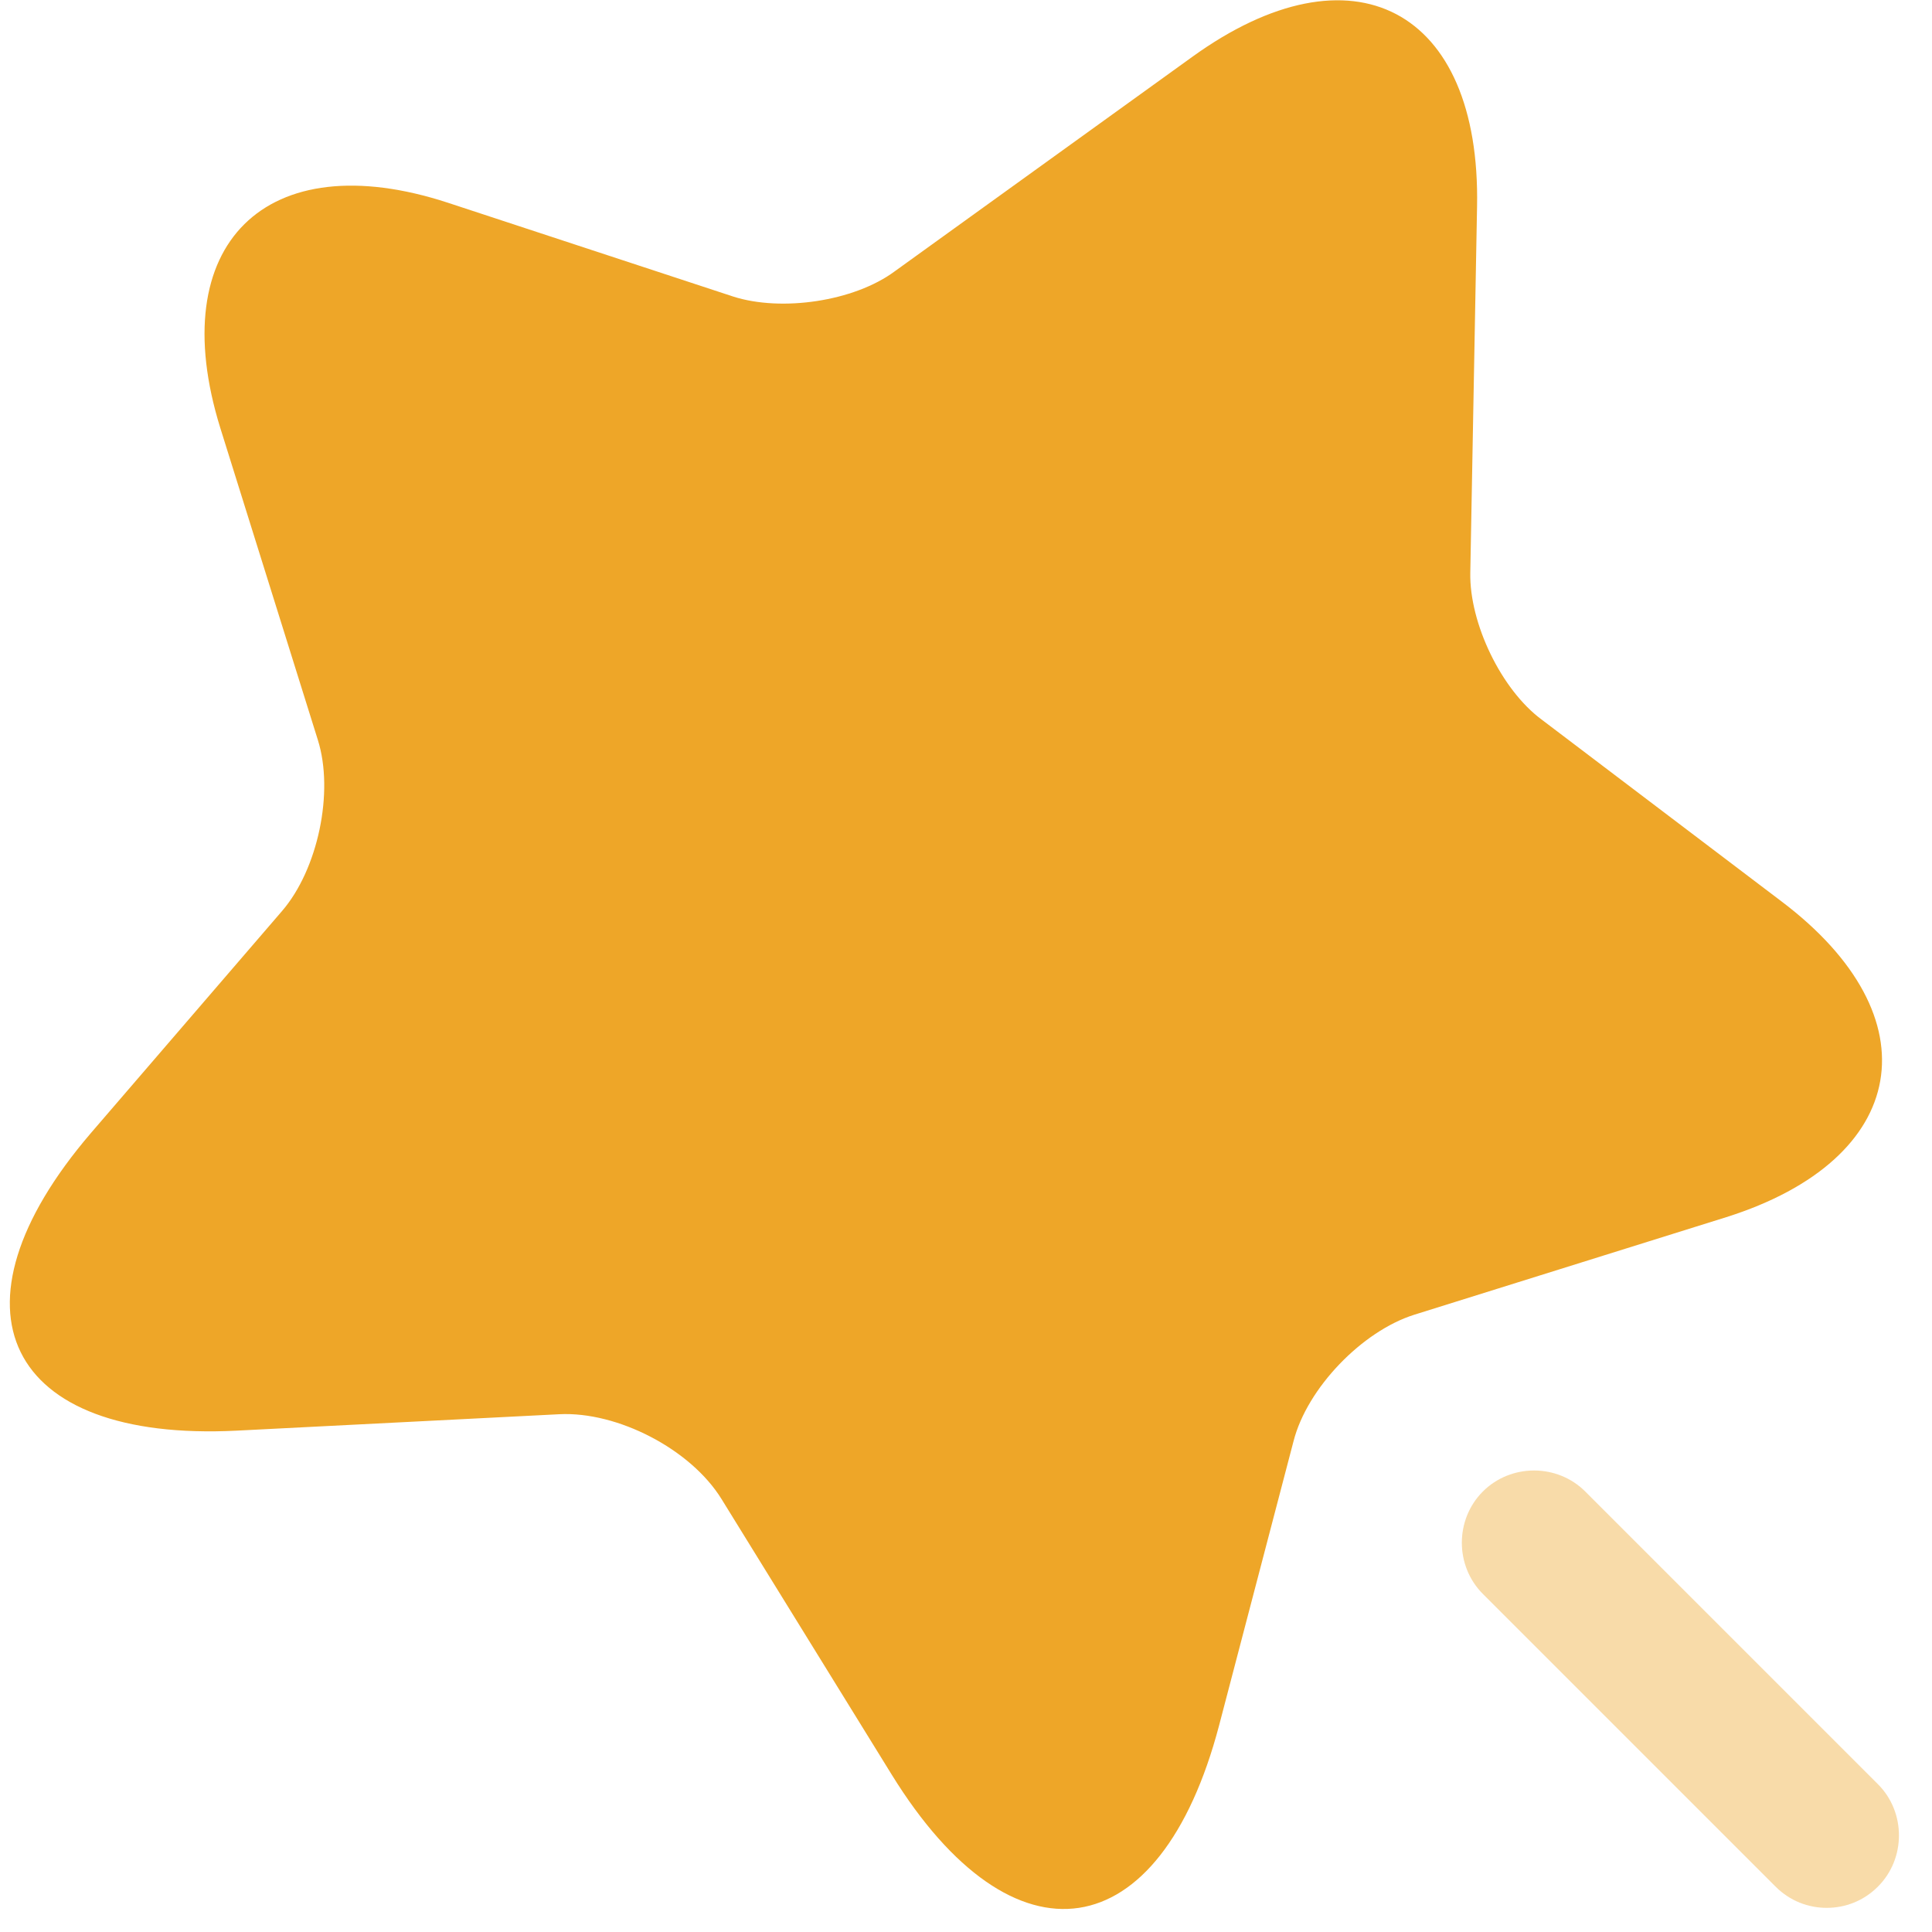
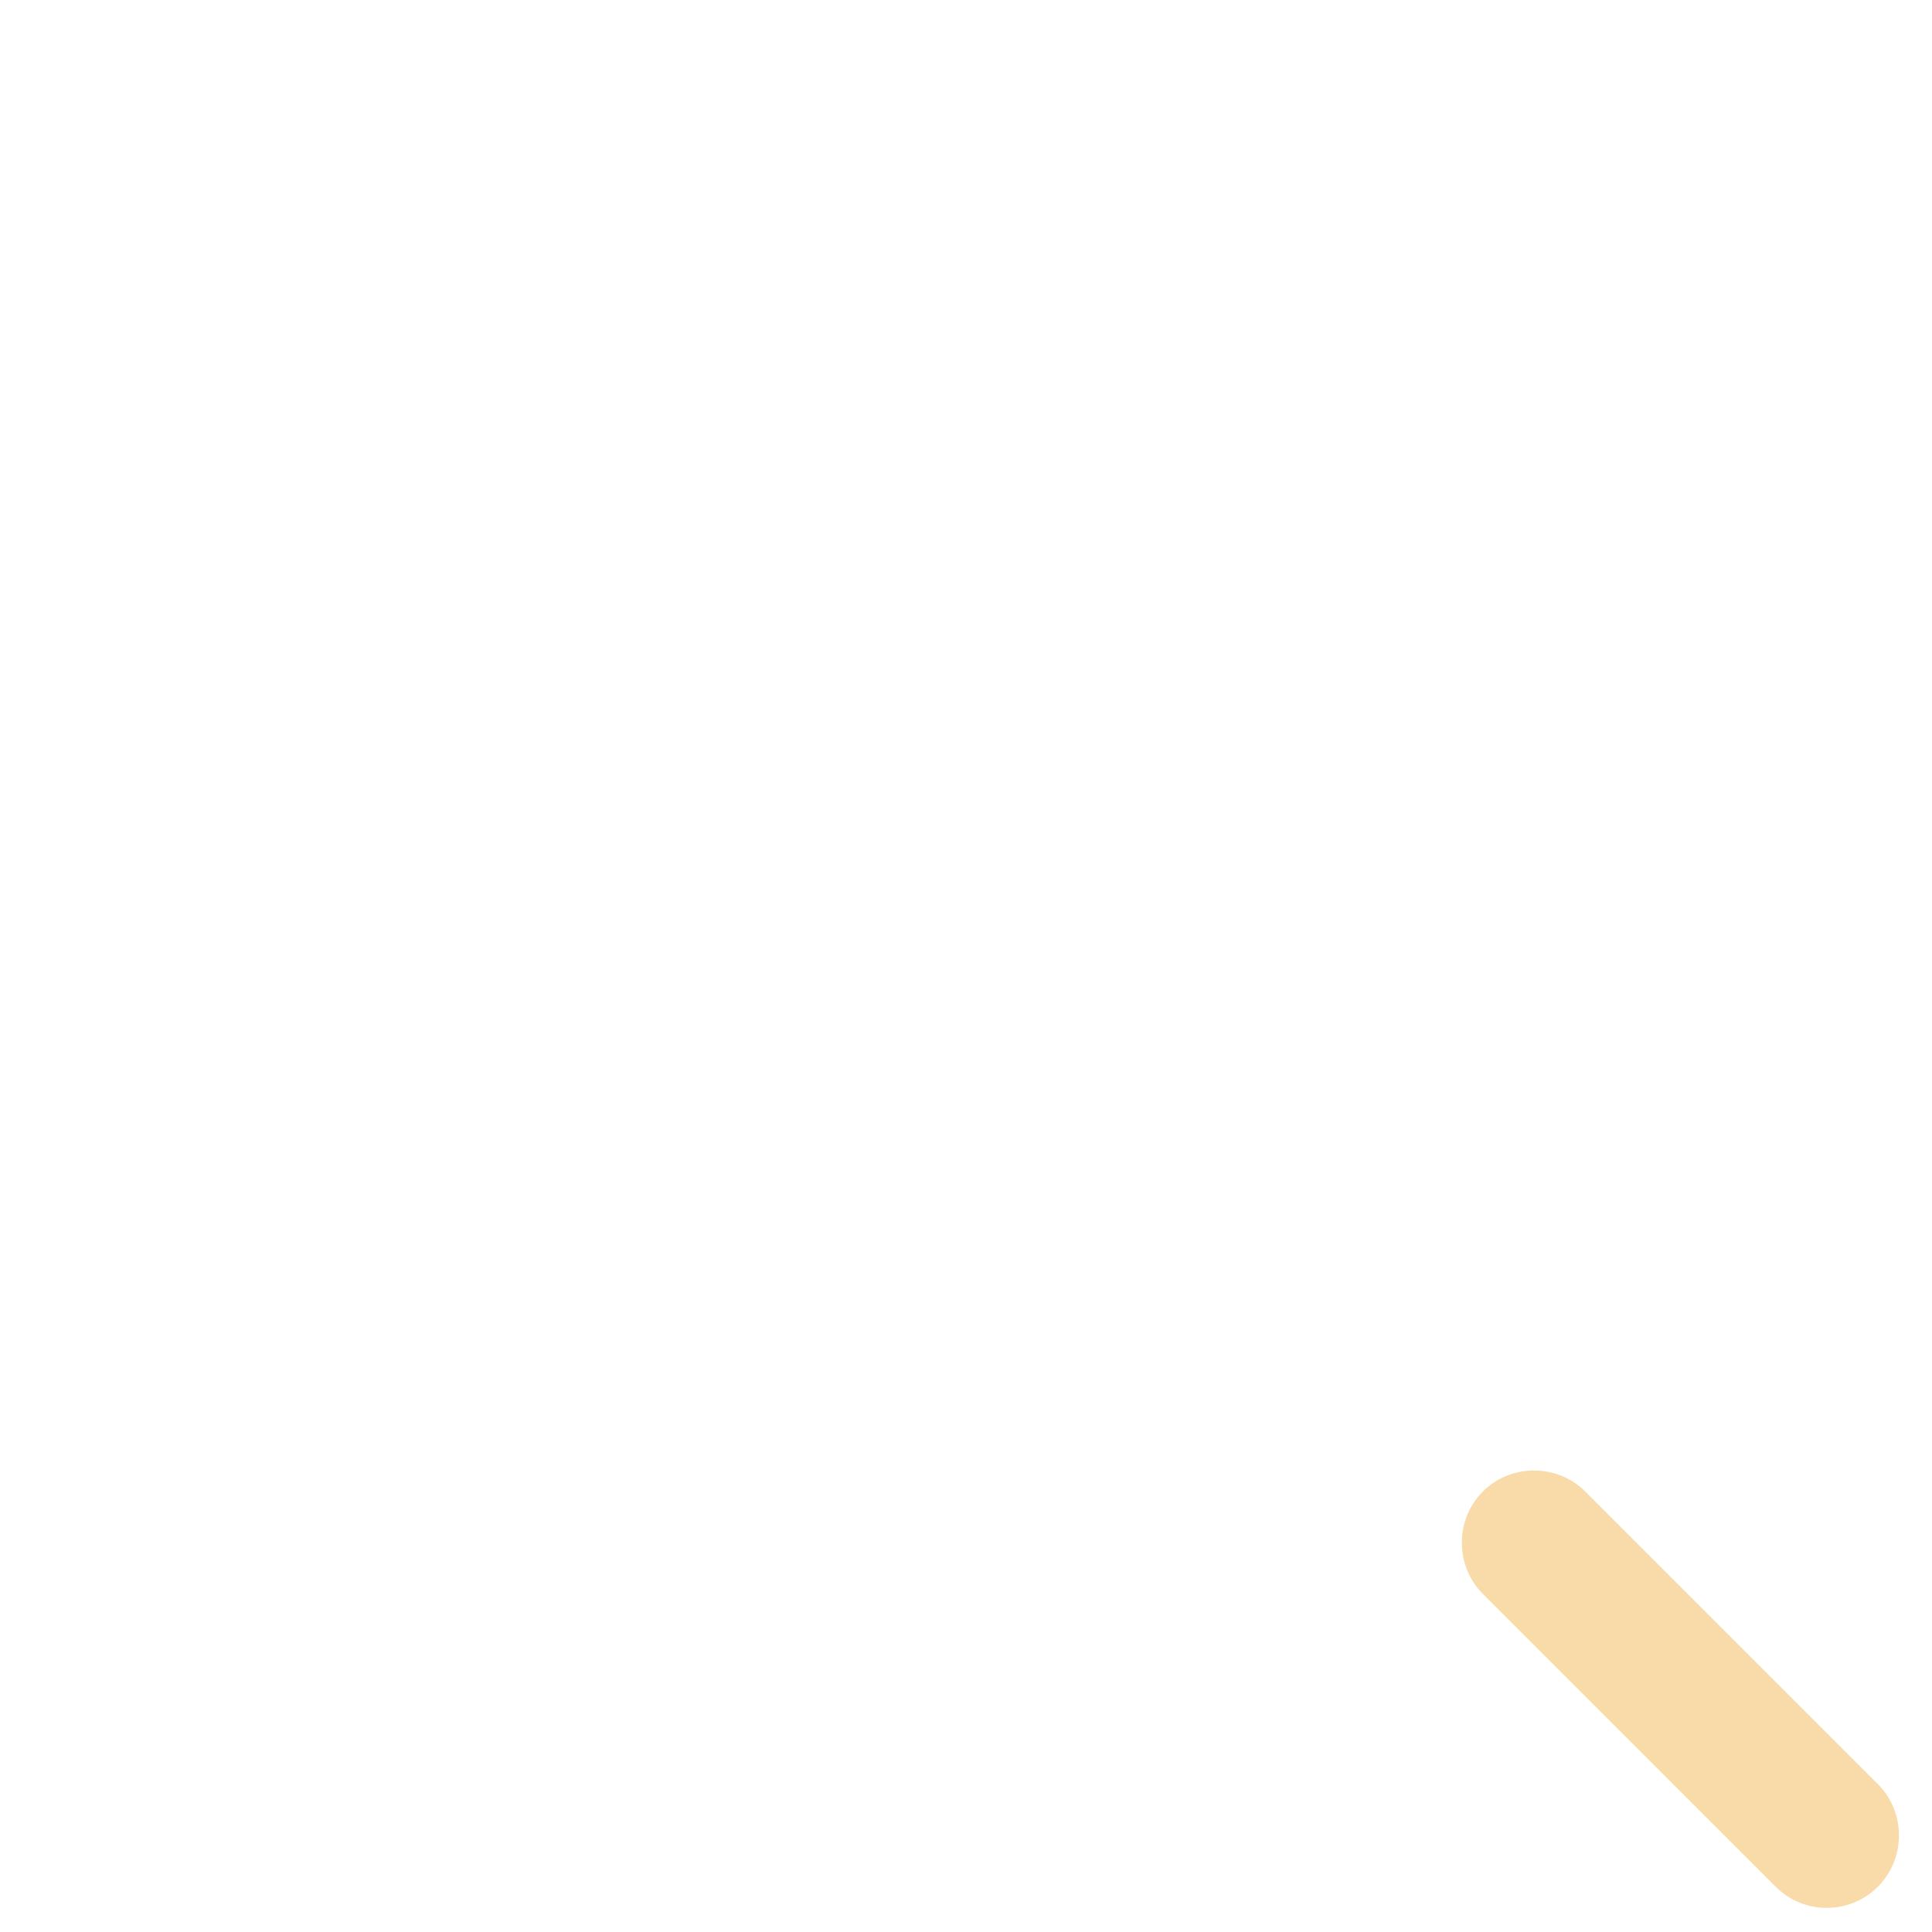
<svg xmlns="http://www.w3.org/2000/svg" width="50" height="50" viewBox="0 0 50 50" fill="none">
-   <path d="M38.226 5.35L38.051 14.825C38.026 16.125 38.851 17.85 39.901 18.625L46.101 23.325C50.076 26.325 49.426 30 44.676 31.5L36.601 34.025C35.251 34.45 33.826 35.925 33.476 37.3L31.551 44.65C30.026 50.45 26.226 51.025 23.076 45.925L18.676 38.8C17.876 37.5 15.976 36.525 14.476 36.6L6.126 37.025C0.151 37.325 -1.549 33.875 2.351 29.325L7.301 23.575C8.226 22.5 8.651 20.5 8.226 19.15L5.701 11.075C4.226 6.325 6.876 3.7 11.601 5.25L18.976 7.675C20.226 8.075 22.101 7.8 23.151 7.025L30.851 1.475C35.001 -1.525 38.326 0.225 38.226 5.35Z" fill="#EEA628" />
  <path opacity="0.4" d="M48.601 46.175L41.026 38.6C40.301 37.875 39.101 37.875 38.376 38.6C37.651 39.325 37.651 40.525 38.376 41.25L45.951 48.825C46.326 49.2 46.801 49.375 47.276 49.375C47.751 49.375 48.226 49.2 48.601 48.825C49.326 48.1 49.326 46.9 48.601 46.175Z" fill="#EEA628" />
</svg>